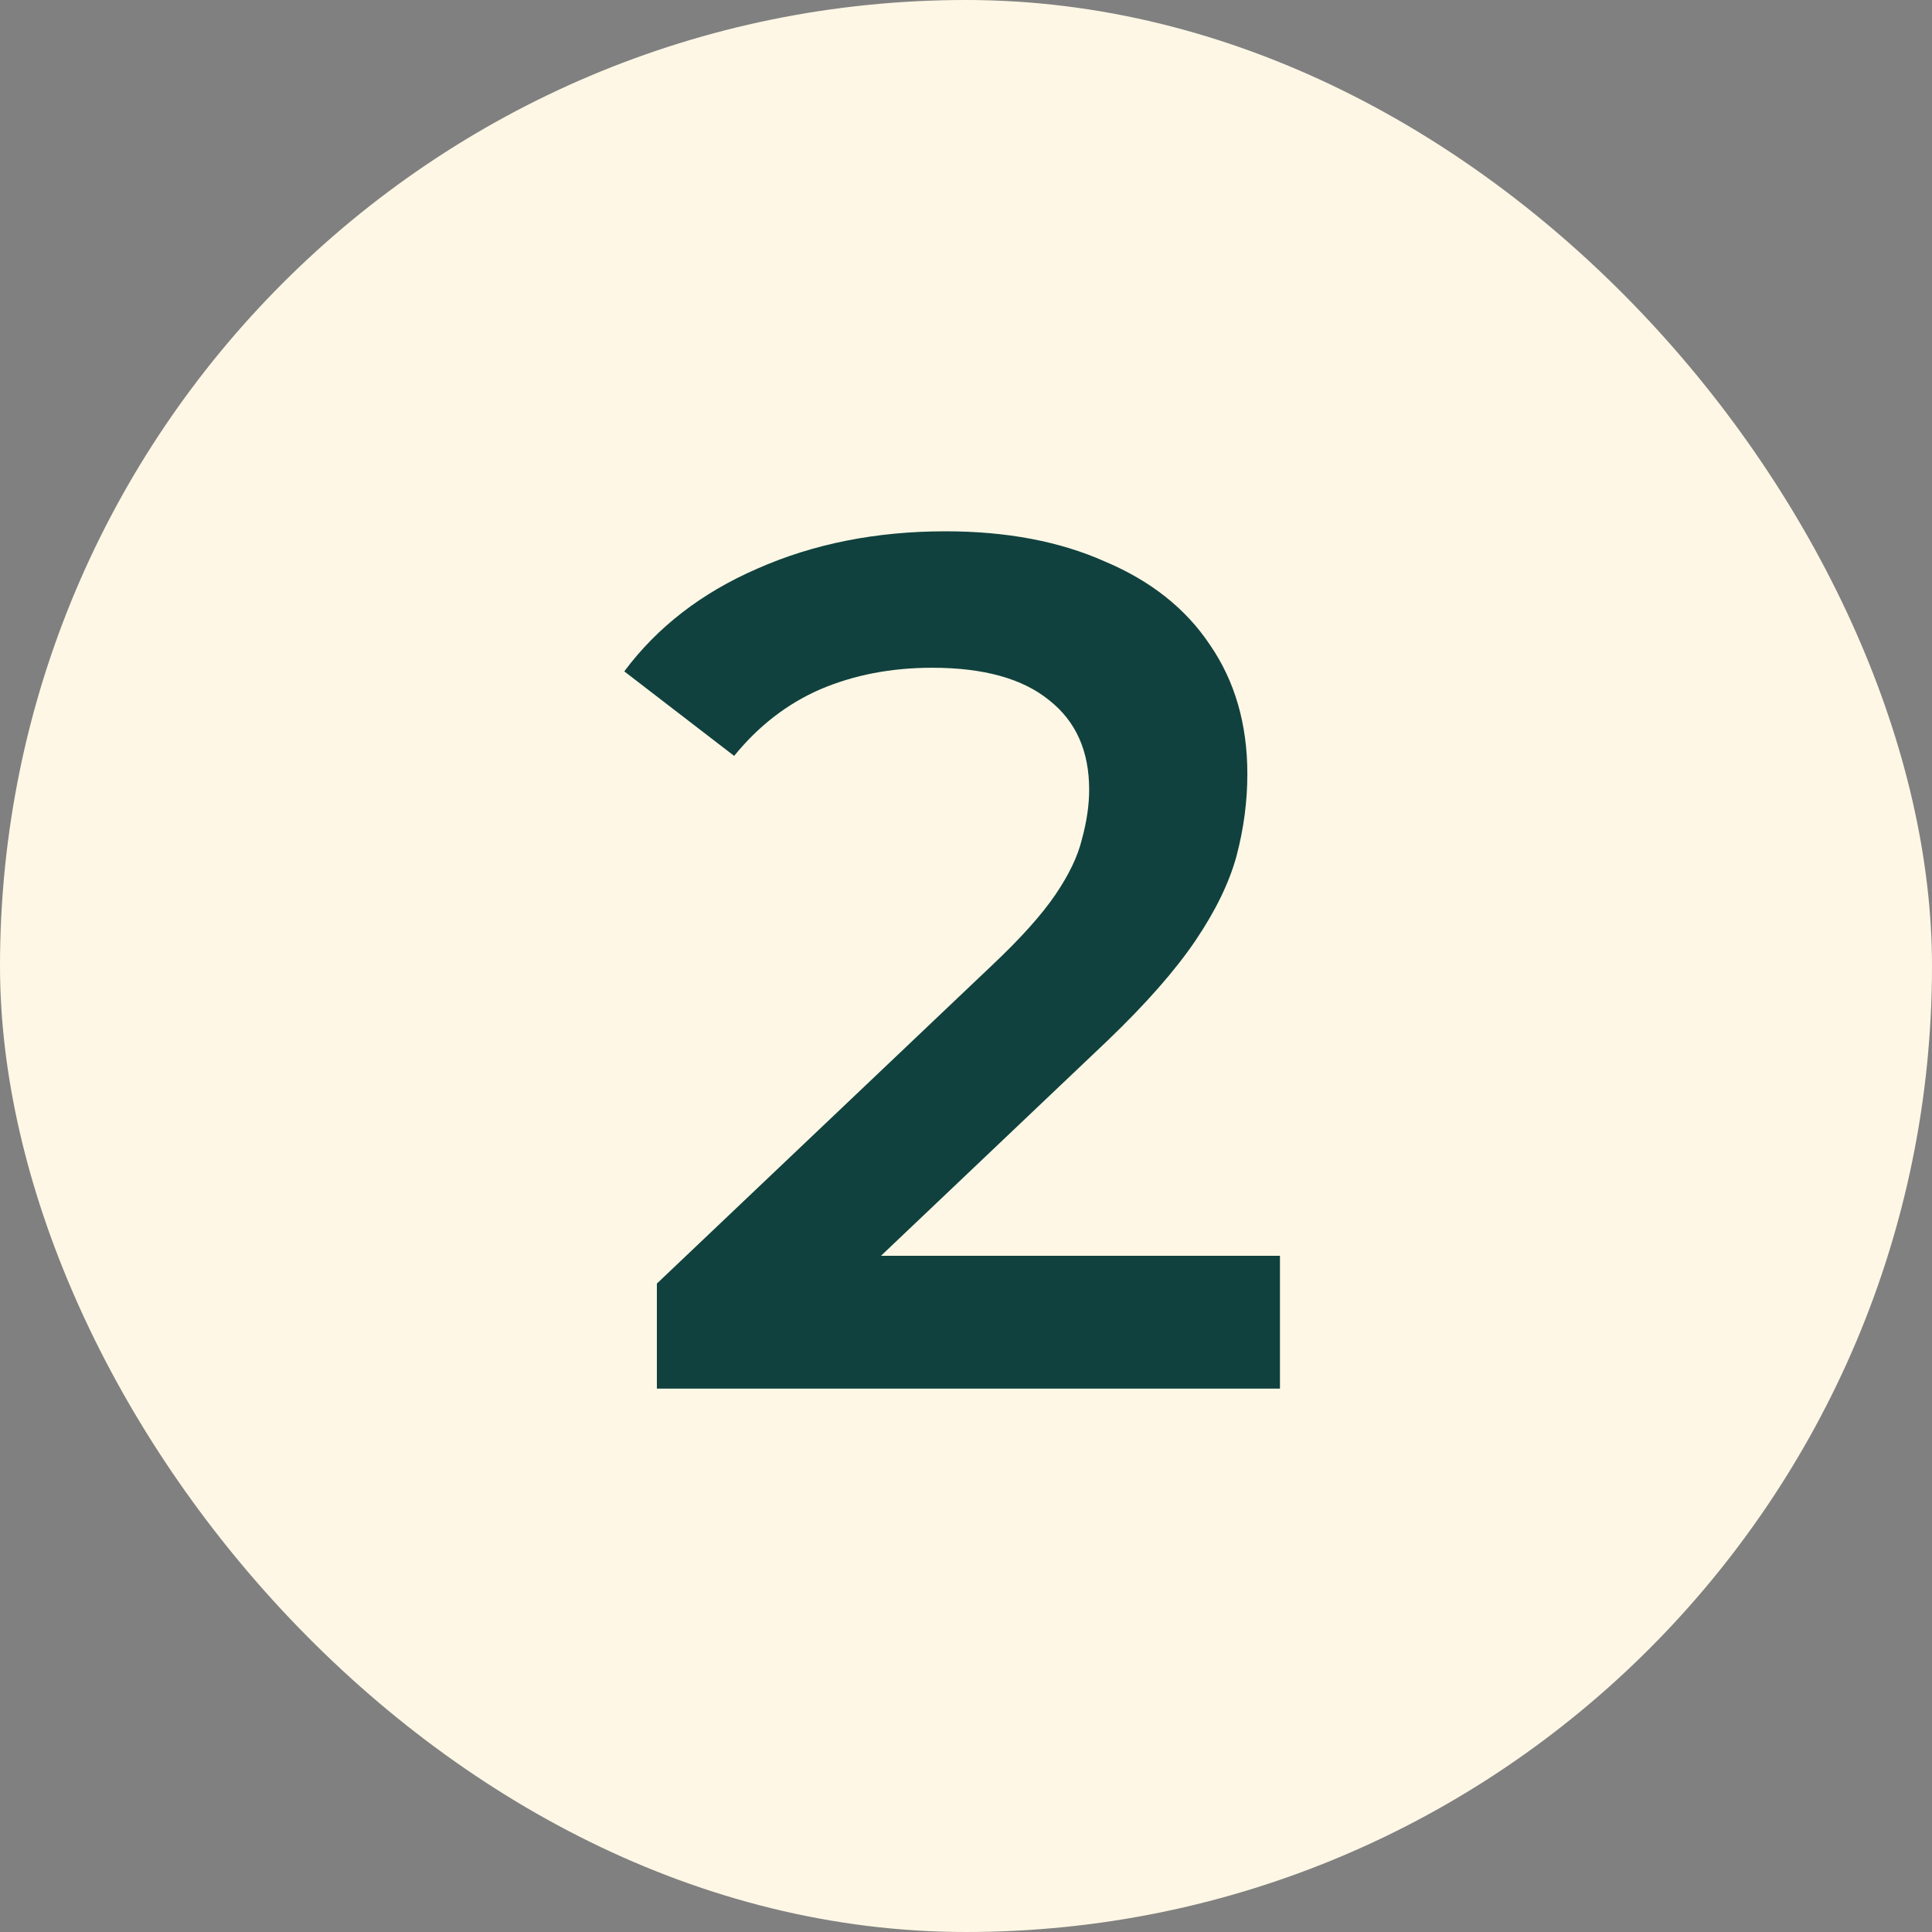
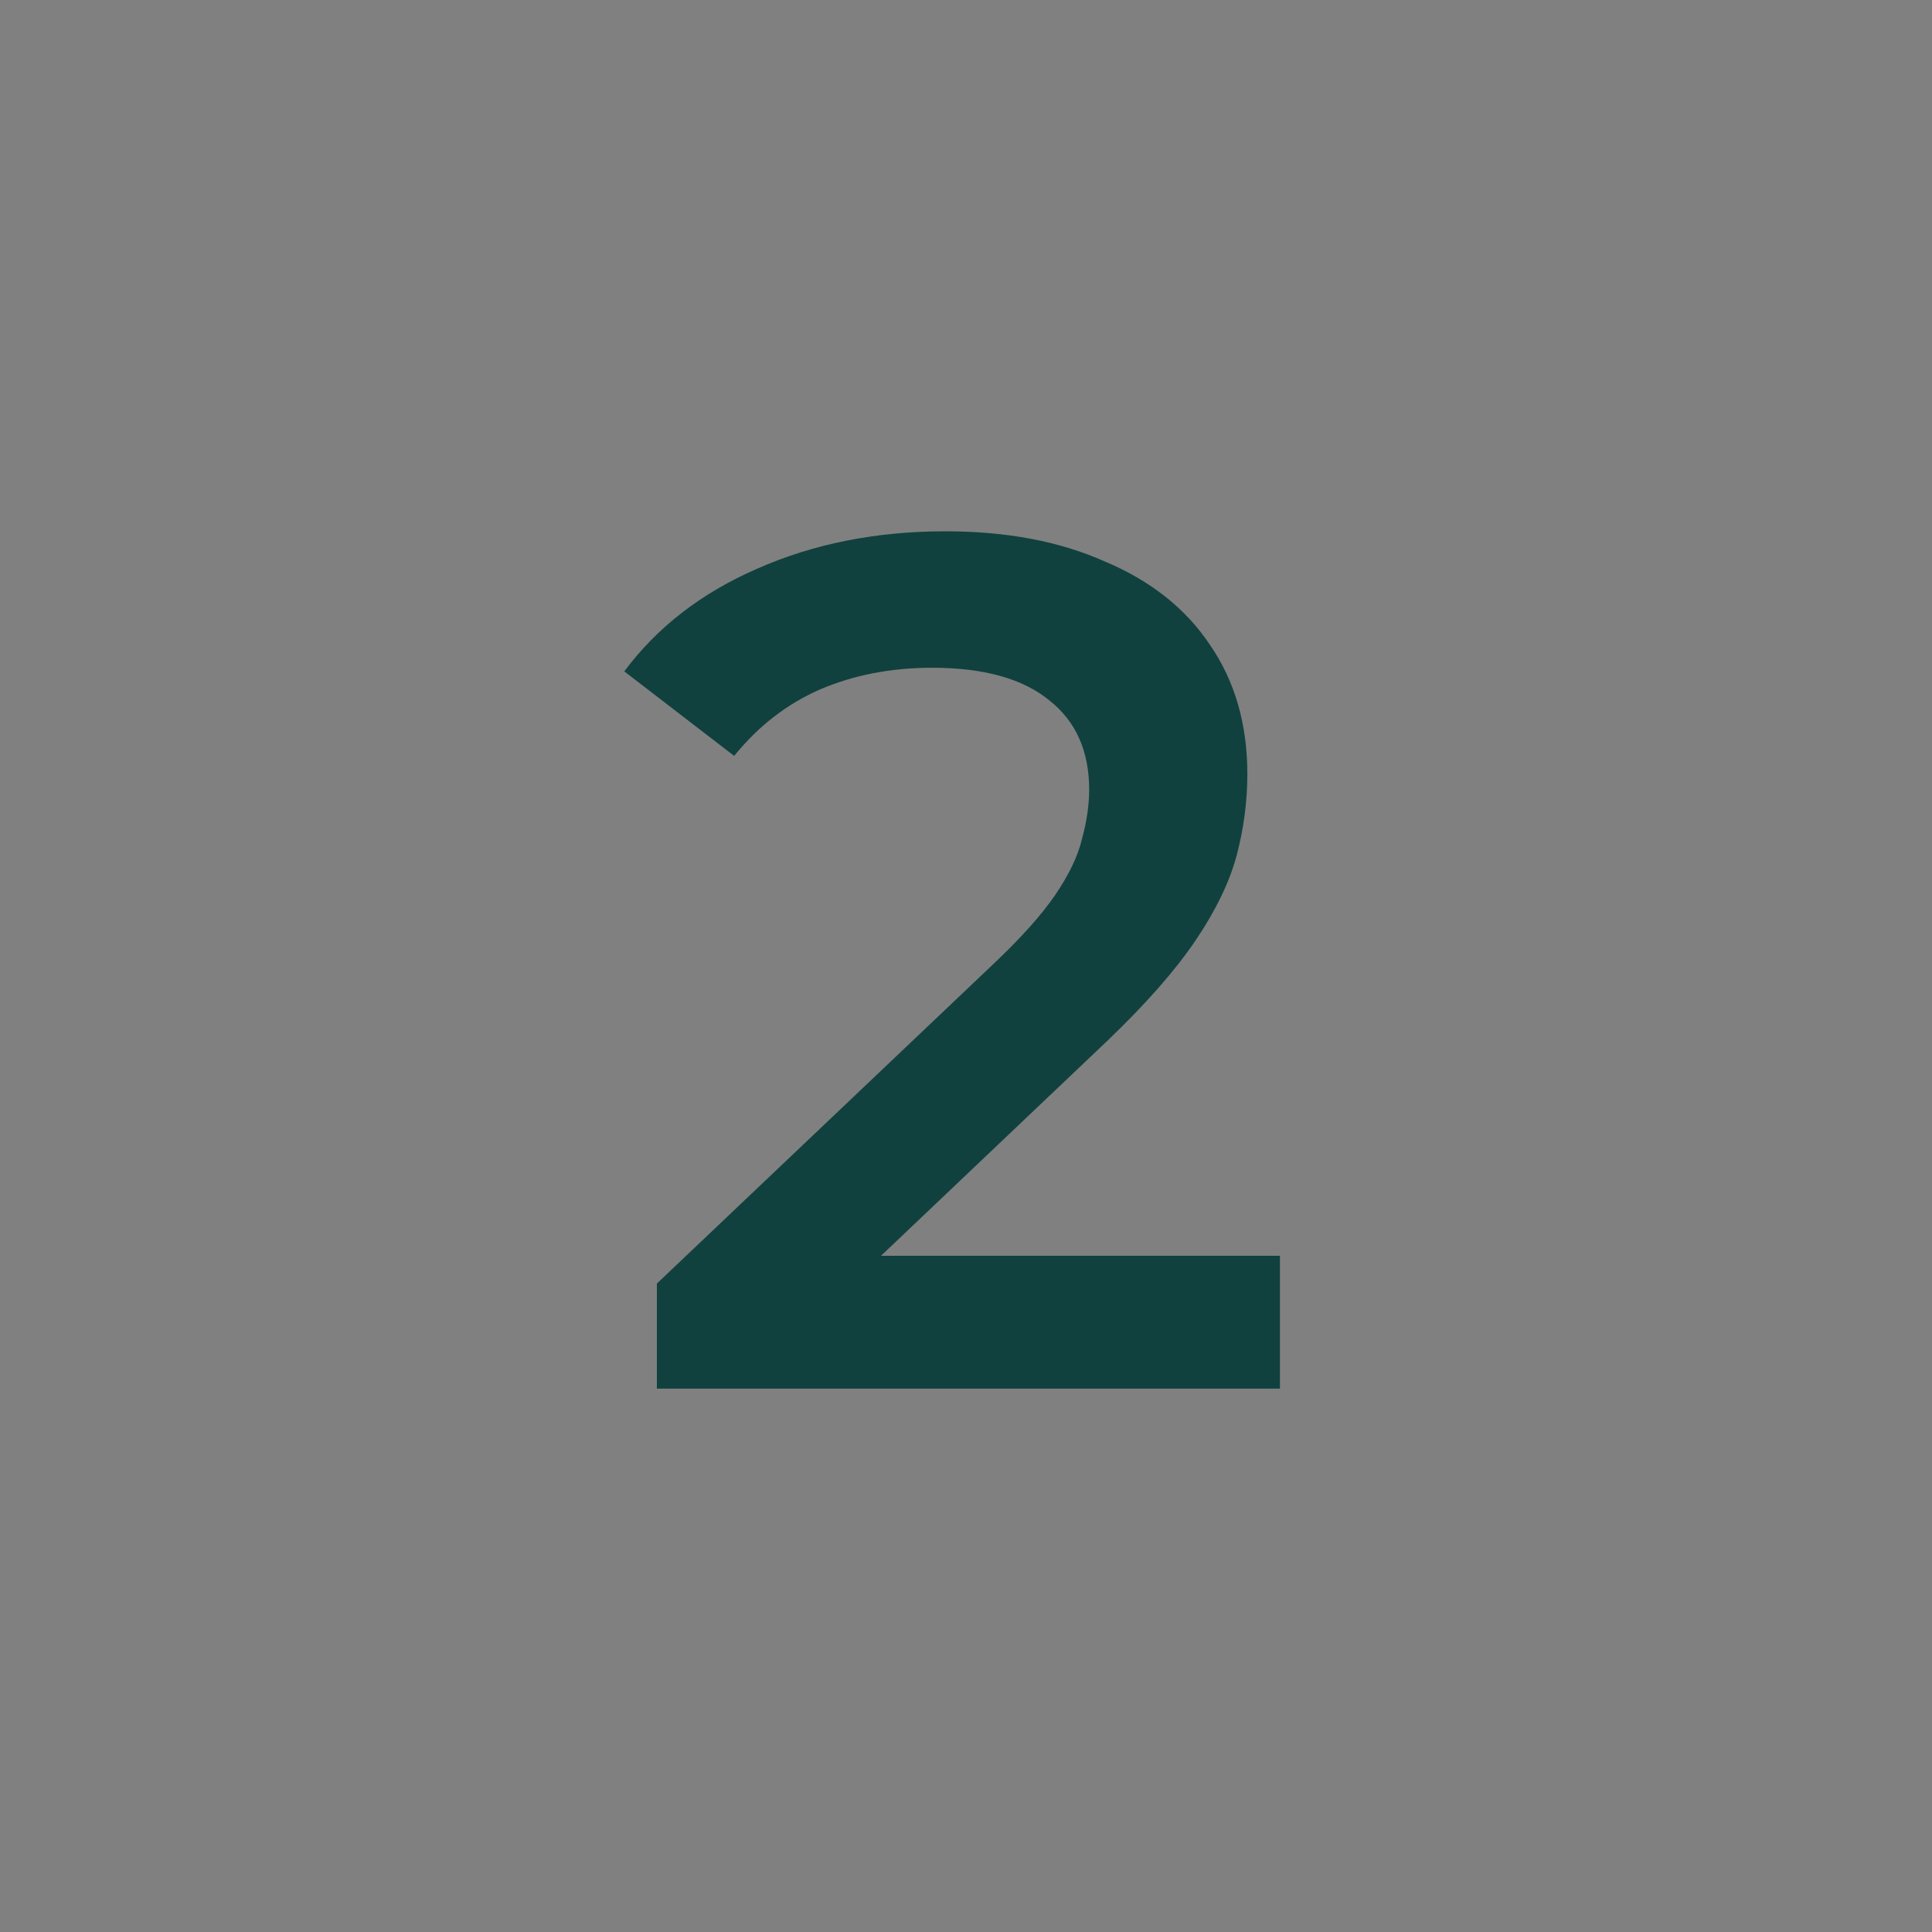
<svg xmlns="http://www.w3.org/2000/svg" width="32" height="32" viewBox="0 0 32 32" fill="none">
  <rect x="0" y="0" width="32" height="32" fill="#808080" stroke="none" />
-   <rect width="32" height="32" rx="16" fill="#FEF7E5" />
  <path d="M10.88 23V21.26L16.44 15.98C16.906 15.54 17.253 15.153 17.48 14.82C17.706 14.487 17.853 14.18 17.92 13.9C18 13.607 18.04 13.333 18.04 13.08C18.04 12.44 17.82 11.947 17.38 11.6C16.94 11.24 16.293 11.06 15.44 11.06C14.76 11.06 14.14 11.18 13.58 11.42C13.033 11.66 12.56 12.027 12.16 12.52L10.34 11.12C10.886 10.387 11.62 9.82 12.54 9.42C13.473 9.007 14.513 8.8 15.66 8.8C16.673 8.8 17.553 8.967 18.3 9.3C19.06 9.62 19.64 10.08 20.04 10.68C20.453 11.28 20.66 11.993 20.66 12.82C20.66 13.273 20.6 13.727 20.48 14.18C20.36 14.62 20.133 15.087 19.8 15.58C19.466 16.073 18.98 16.627 18.34 17.24L13.56 21.78L13.02 20.8H21.2V23H10.88Z" fill="#10413E" />
</svg>